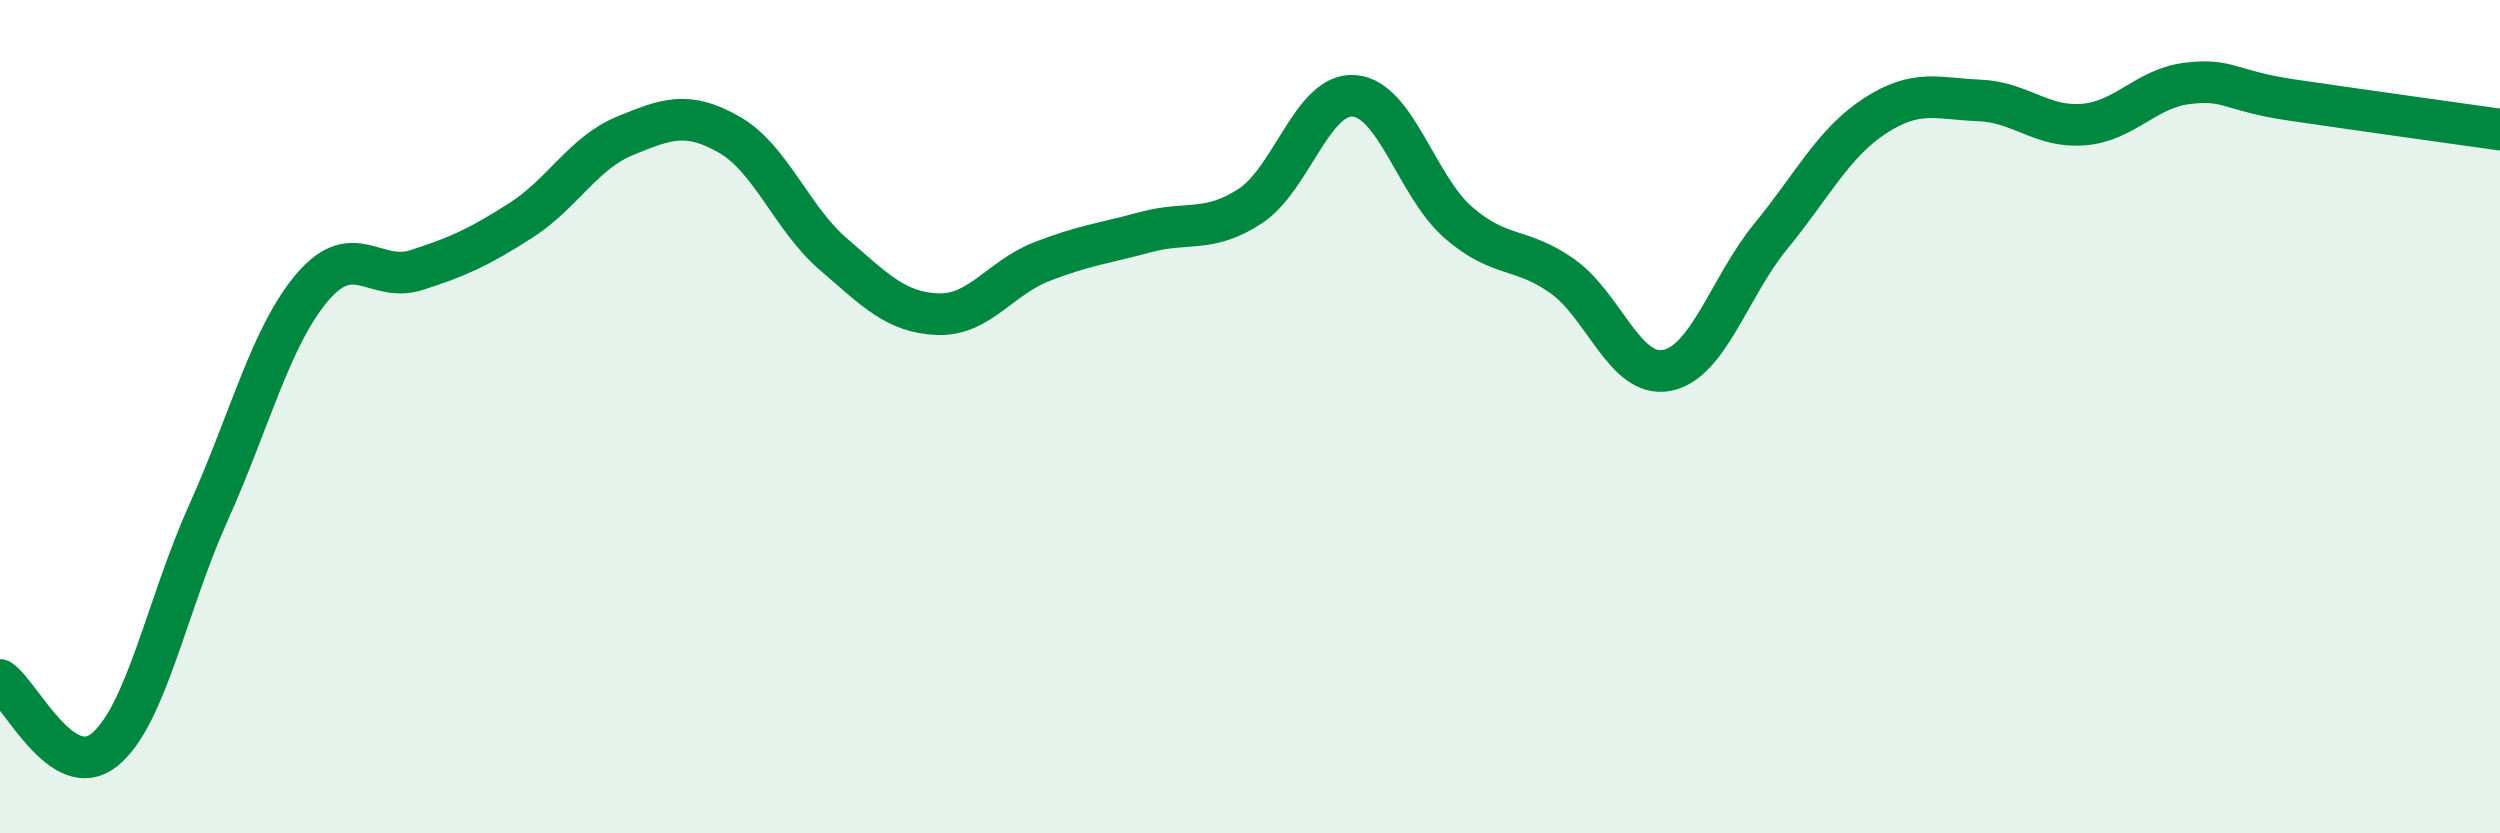
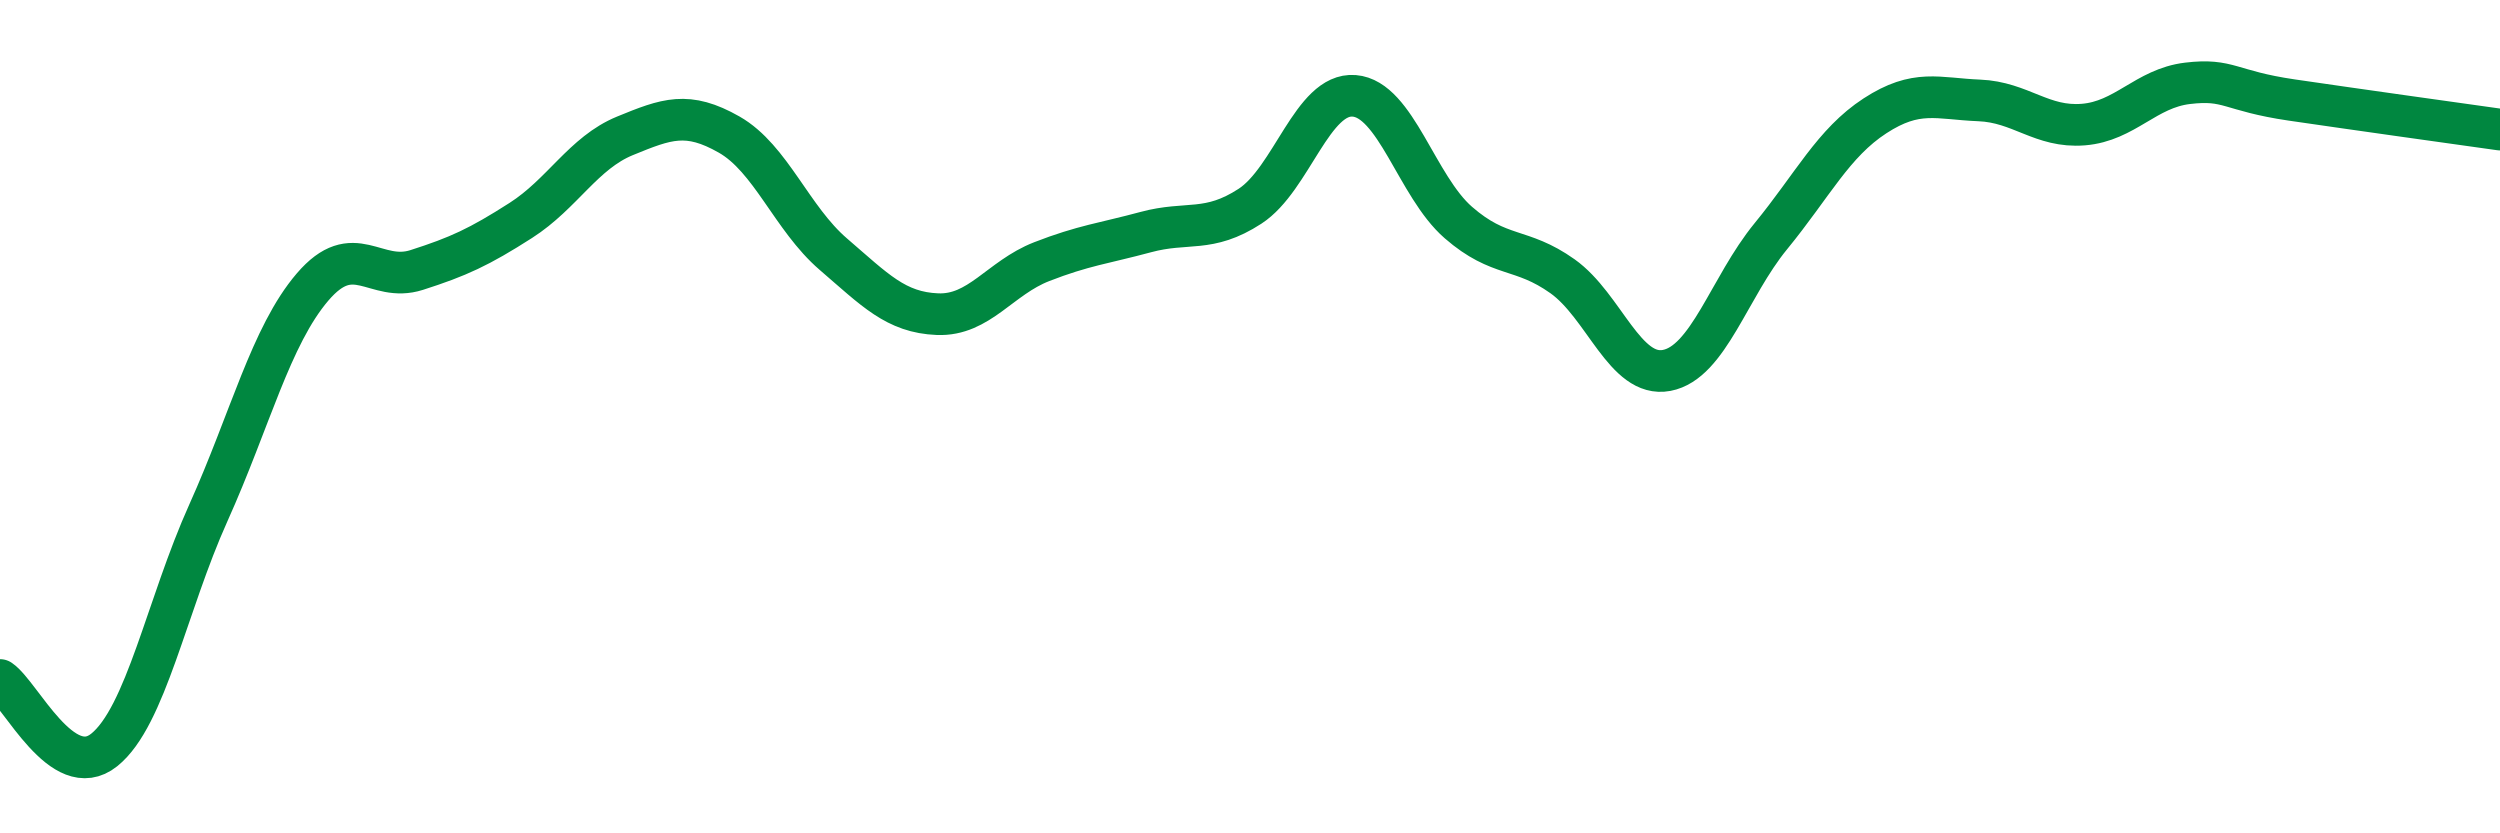
<svg xmlns="http://www.w3.org/2000/svg" width="60" height="20" viewBox="0 0 60 20">
-   <path d="M 0,16.32 C 0.5,16.66 1.5,18.8 2.5,18 C 3.5,17.2 4,14.53 5,12.31 C 6,10.09 6.5,8.06 7.5,6.89 C 8.5,5.72 9,6.8 10,6.48 C 11,6.16 11.5,5.93 12.5,5.29 C 13.5,4.65 14,3.67 15,3.26 C 16,2.85 16.5,2.66 17.5,3.23 C 18.5,3.8 19,5.24 20,6.1 C 21,6.96 21.5,7.5 22.5,7.54 C 23.5,7.58 24,6.67 25,6.28 C 26,5.89 26.5,5.84 27.5,5.57 C 28.5,5.3 29,5.6 30,4.95 C 31,4.3 31.5,2.22 32.5,2.3 C 33.5,2.38 34,4.47 35,5.34 C 36,6.21 36.5,5.92 37.5,6.63 C 38.5,7.34 39,9.08 40,8.89 C 41,8.7 41.5,6.89 42.5,5.67 C 43.5,4.45 44,3.43 45,2.78 C 46,2.13 46.5,2.37 47.5,2.41 C 48.5,2.45 49,3.07 50,2.99 C 51,2.91 51.5,2.12 52.5,2 C 53.5,1.88 53.5,2.18 55,2.4 C 56.5,2.62 59,2.97 60,3.11L60 20L0 20Z" fill="#008740" opacity="0.1" stroke-linecap="round" stroke-linejoin="round" />
  <path d="M 0,16.32 C 0.5,16.66 1.5,18.8 2.5,18 C 3.5,17.2 4,14.53 5,12.31 C 6,10.09 6.5,8.06 7.5,6.89 C 8.5,5.72 9,6.8 10,6.48 C 11,6.16 11.5,5.93 12.5,5.29 C 13.5,4.65 14,3.67 15,3.26 C 16,2.85 16.5,2.66 17.5,3.23 C 18.5,3.8 19,5.24 20,6.1 C 21,6.96 21.5,7.5 22.5,7.54 C 23.5,7.58 24,6.67 25,6.28 C 26,5.89 26.5,5.84 27.5,5.57 C 28.5,5.3 29,5.6 30,4.95 C 31,4.3 31.5,2.22 32.5,2.3 C 33.5,2.38 34,4.47 35,5.34 C 36,6.21 36.5,5.92 37.5,6.63 C 38.5,7.34 39,9.08 40,8.89 C 41,8.7 41.5,6.89 42.5,5.67 C 43.5,4.45 44,3.43 45,2.78 C 46,2.13 46.5,2.37 47.5,2.41 C 48.5,2.45 49,3.07 50,2.99 C 51,2.91 51.5,2.12 52.5,2 C 53.5,1.88 53.5,2.18 55,2.4 C 56.5,2.62 59,2.97 60,3.11" stroke="#008740" stroke-width="1" fill="none" stroke-linecap="round" stroke-linejoin="round" />
</svg>